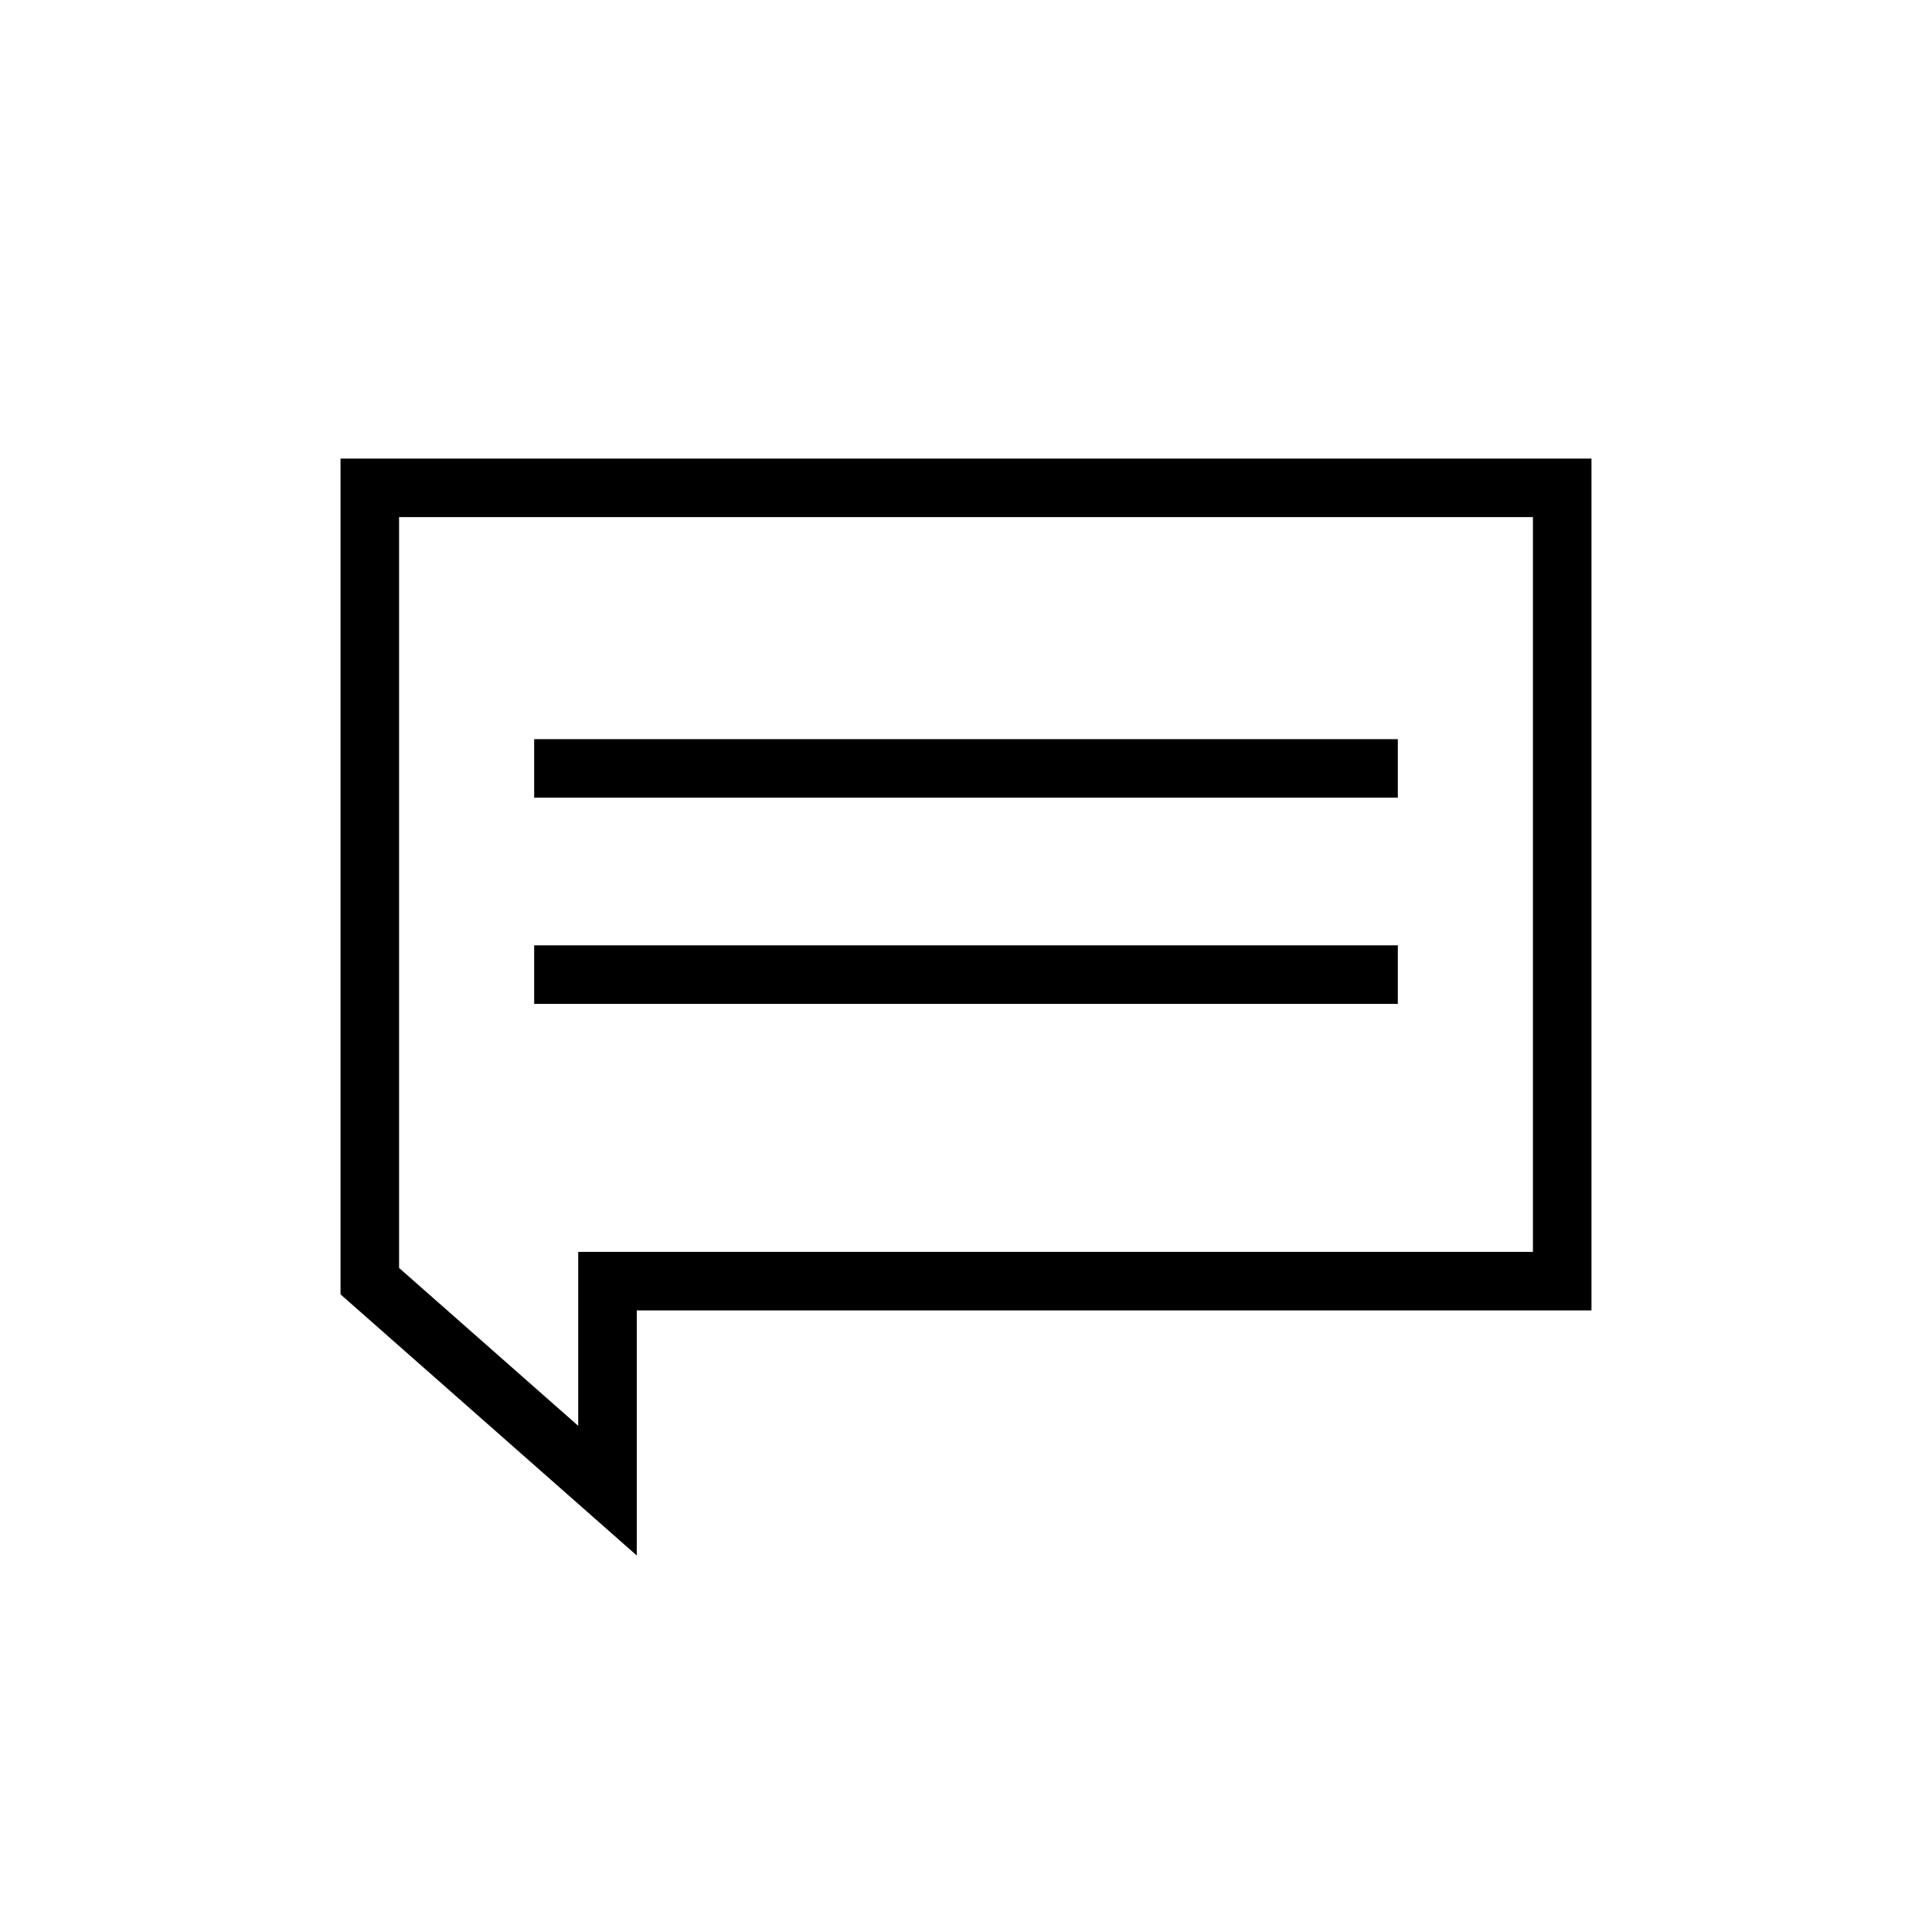
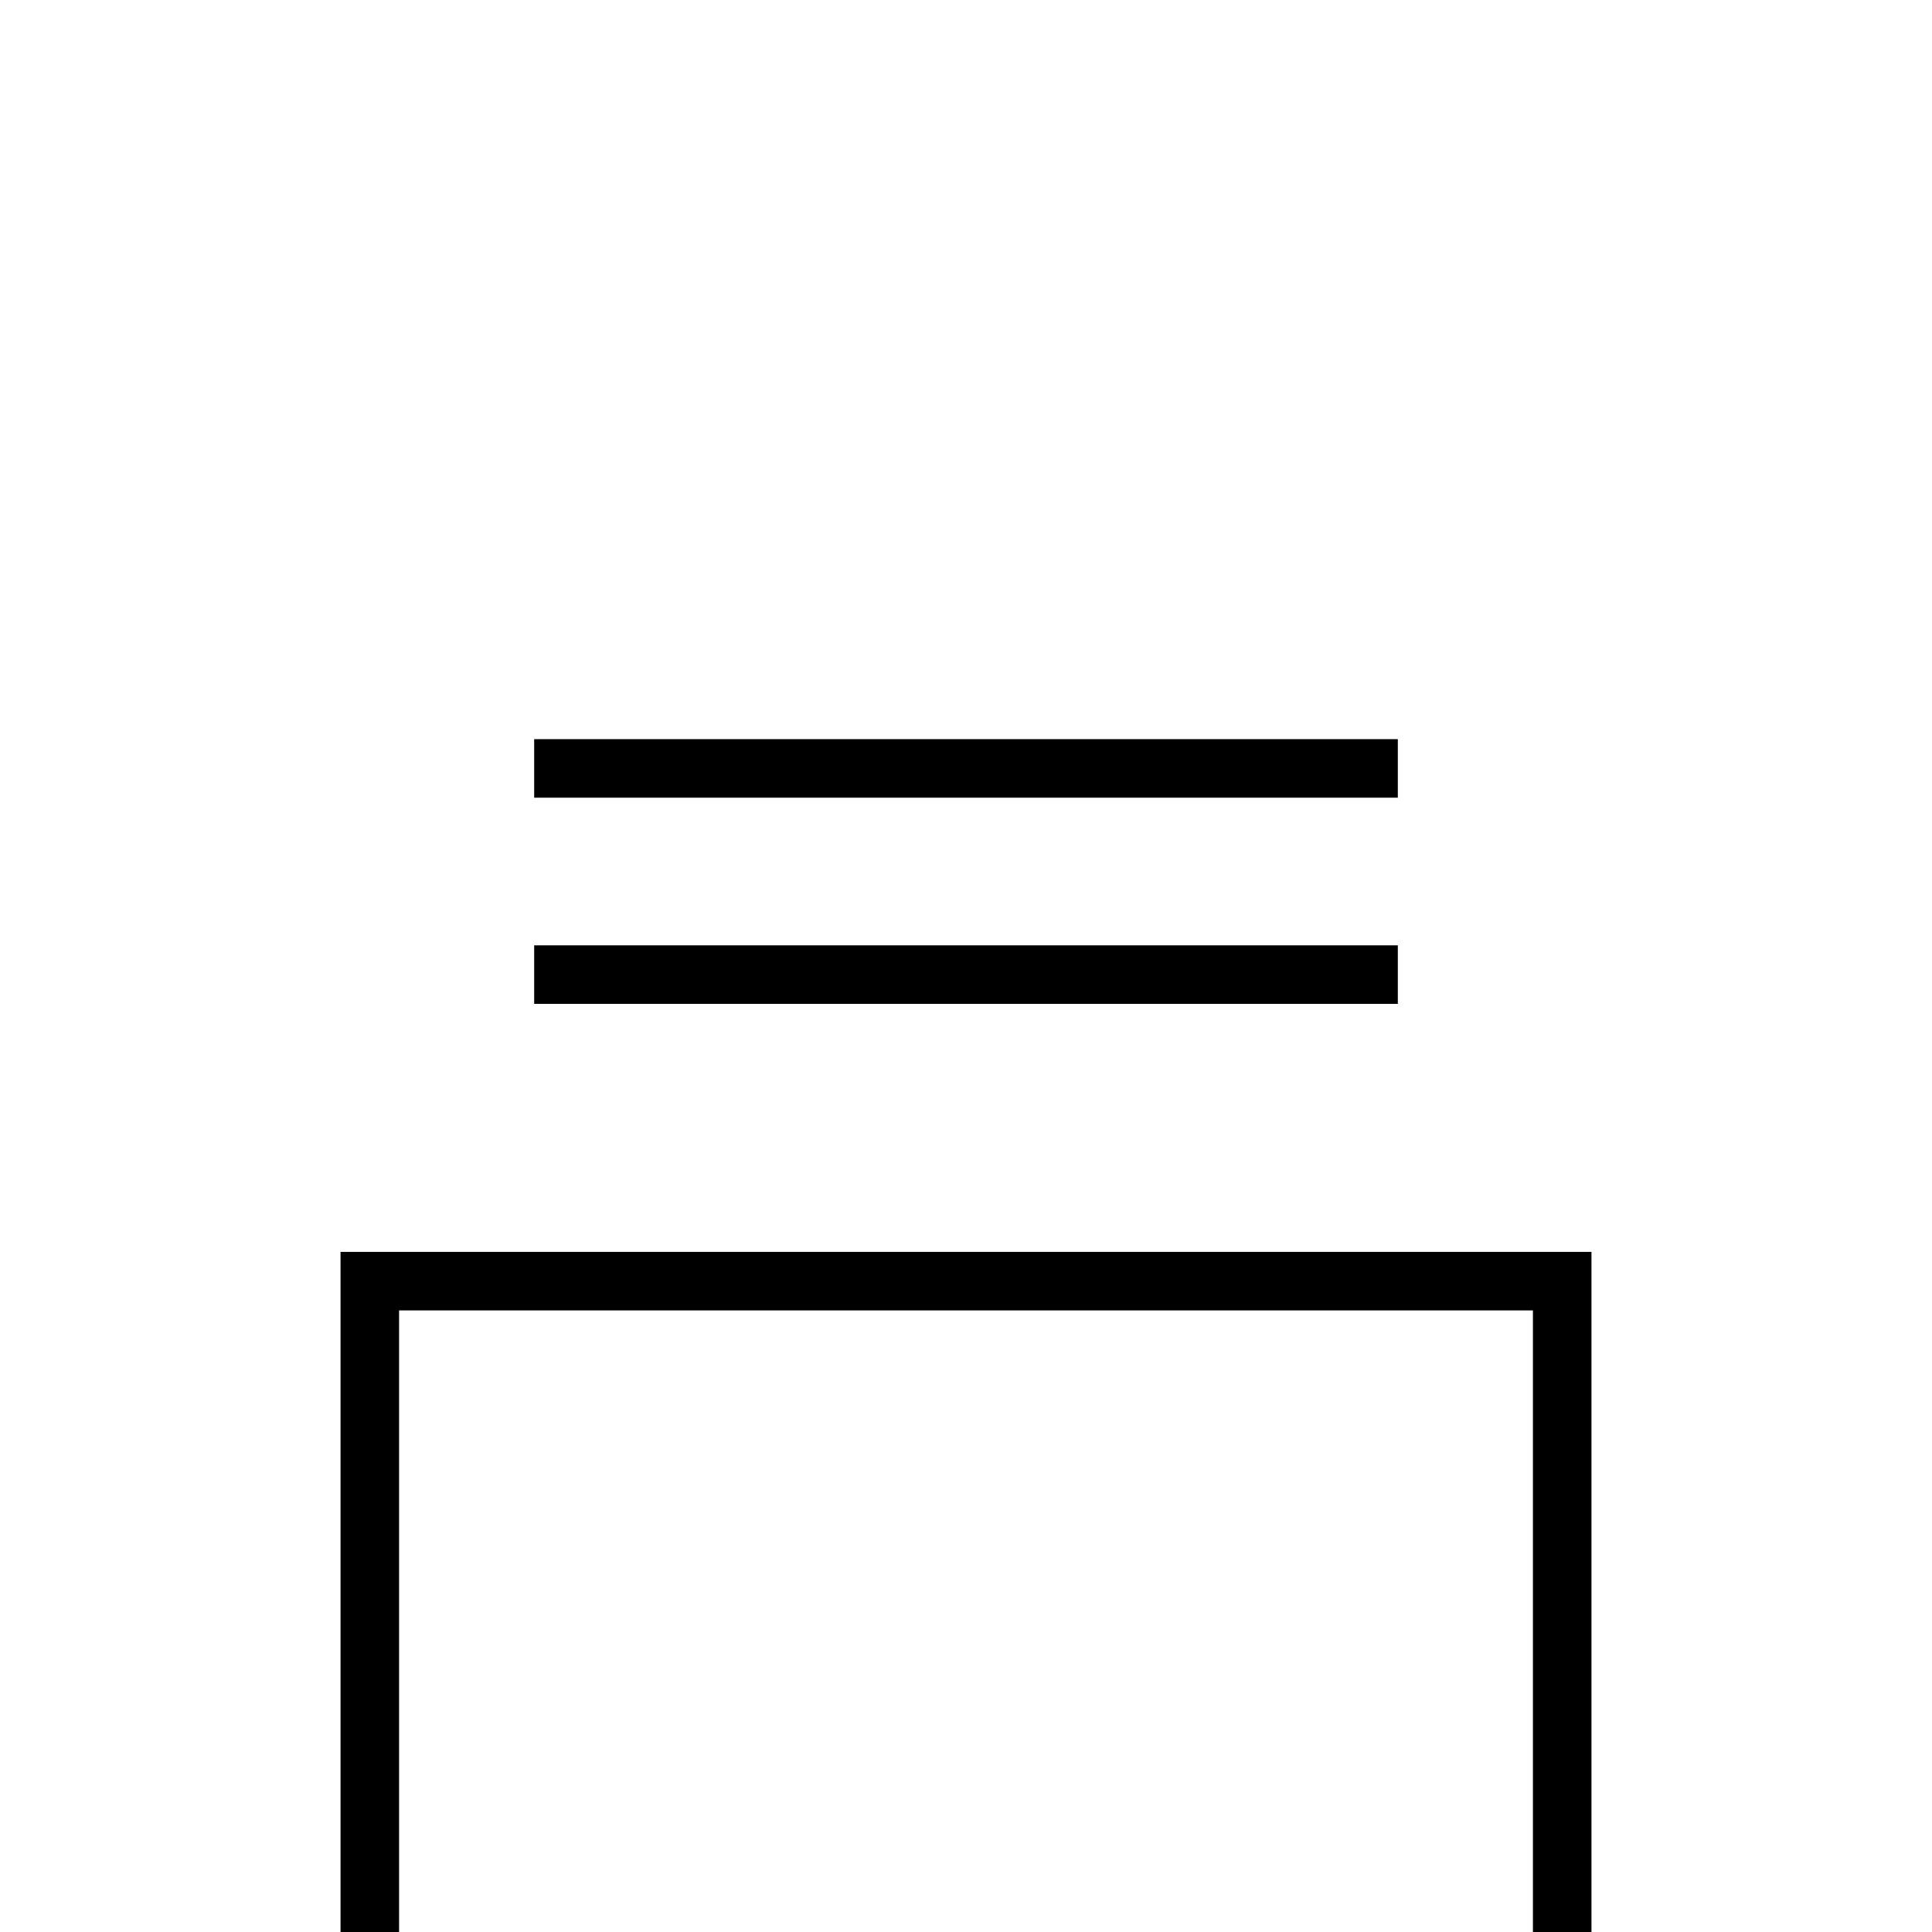
<svg xmlns="http://www.w3.org/2000/svg" width="100%" height="100%" fill="none" viewBox="0 0 66 66">
-   <path stroke="#000" stroke-miterlimit="10" stroke-width="2" d="M53.367 43.766V16.665H12.633v27.101l8.12 7.157v-7.157h32.614ZM18.248 26.25h29.504M18.248 33.294h29.504" />
+   <path stroke="#000" stroke-miterlimit="10" stroke-width="2" d="M53.367 43.766H12.633v27.101l8.12 7.157v-7.157h32.614ZM18.248 26.25h29.504M18.248 33.294h29.504" />
</svg>